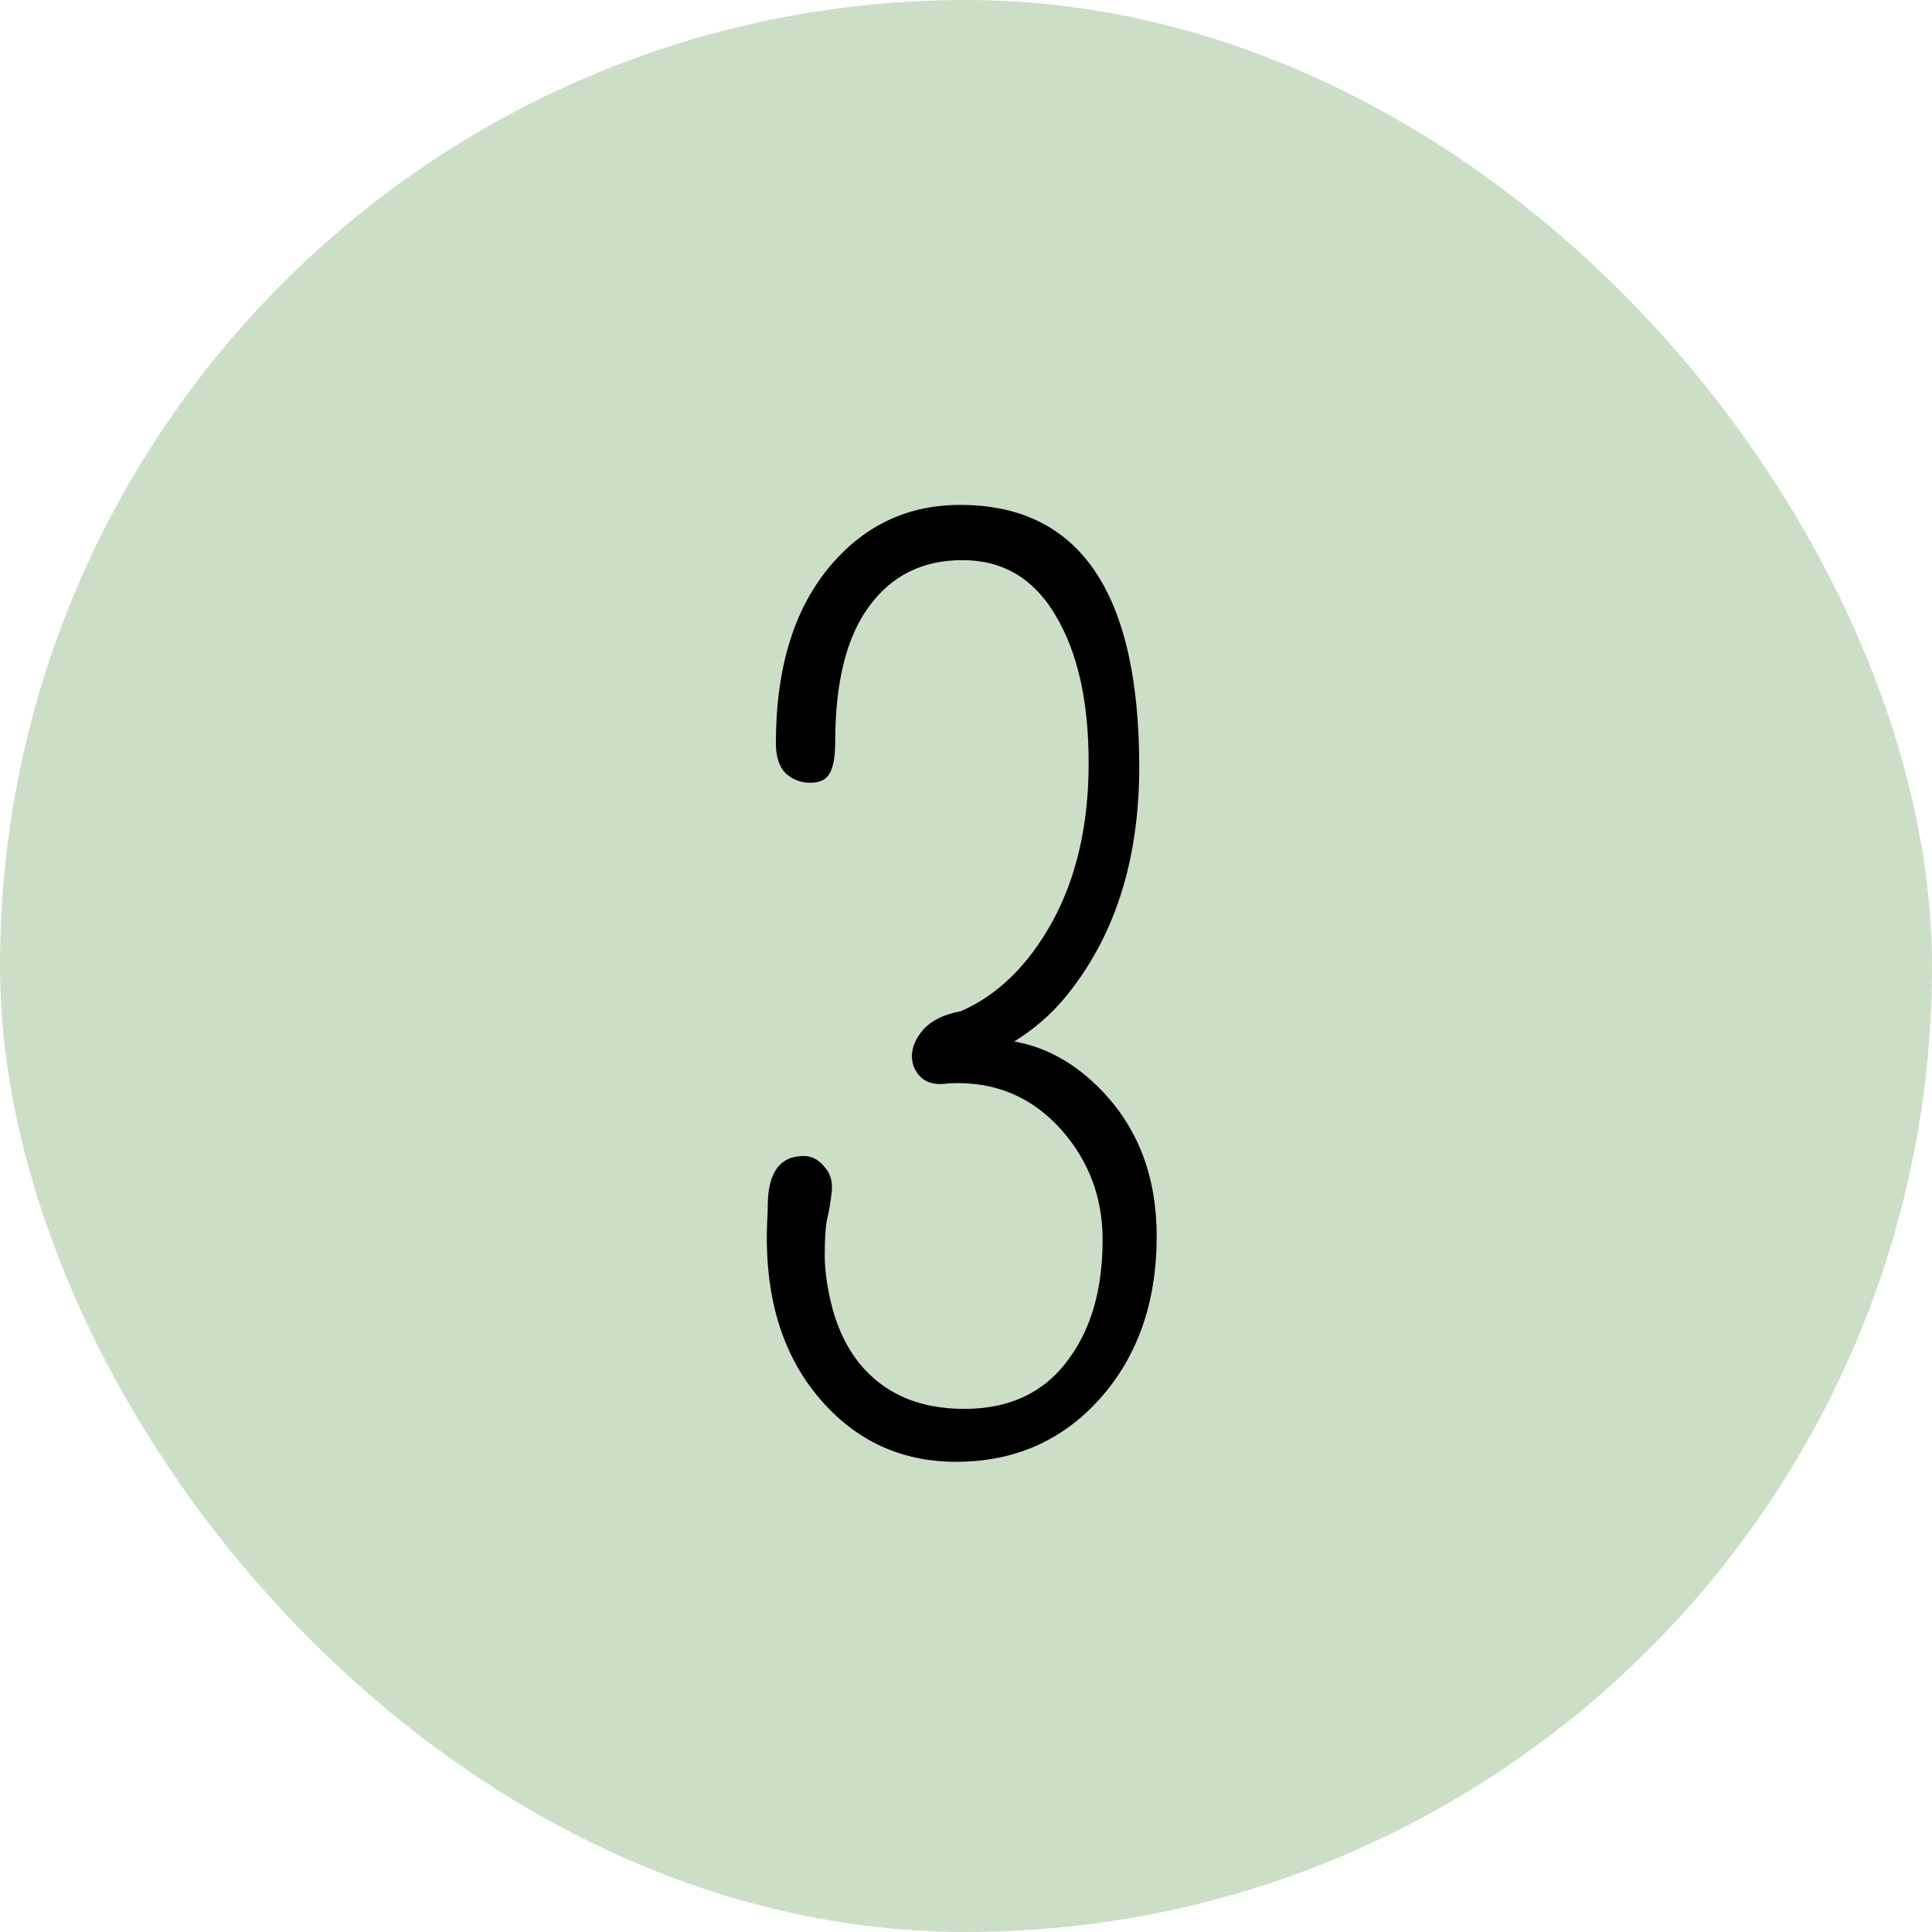
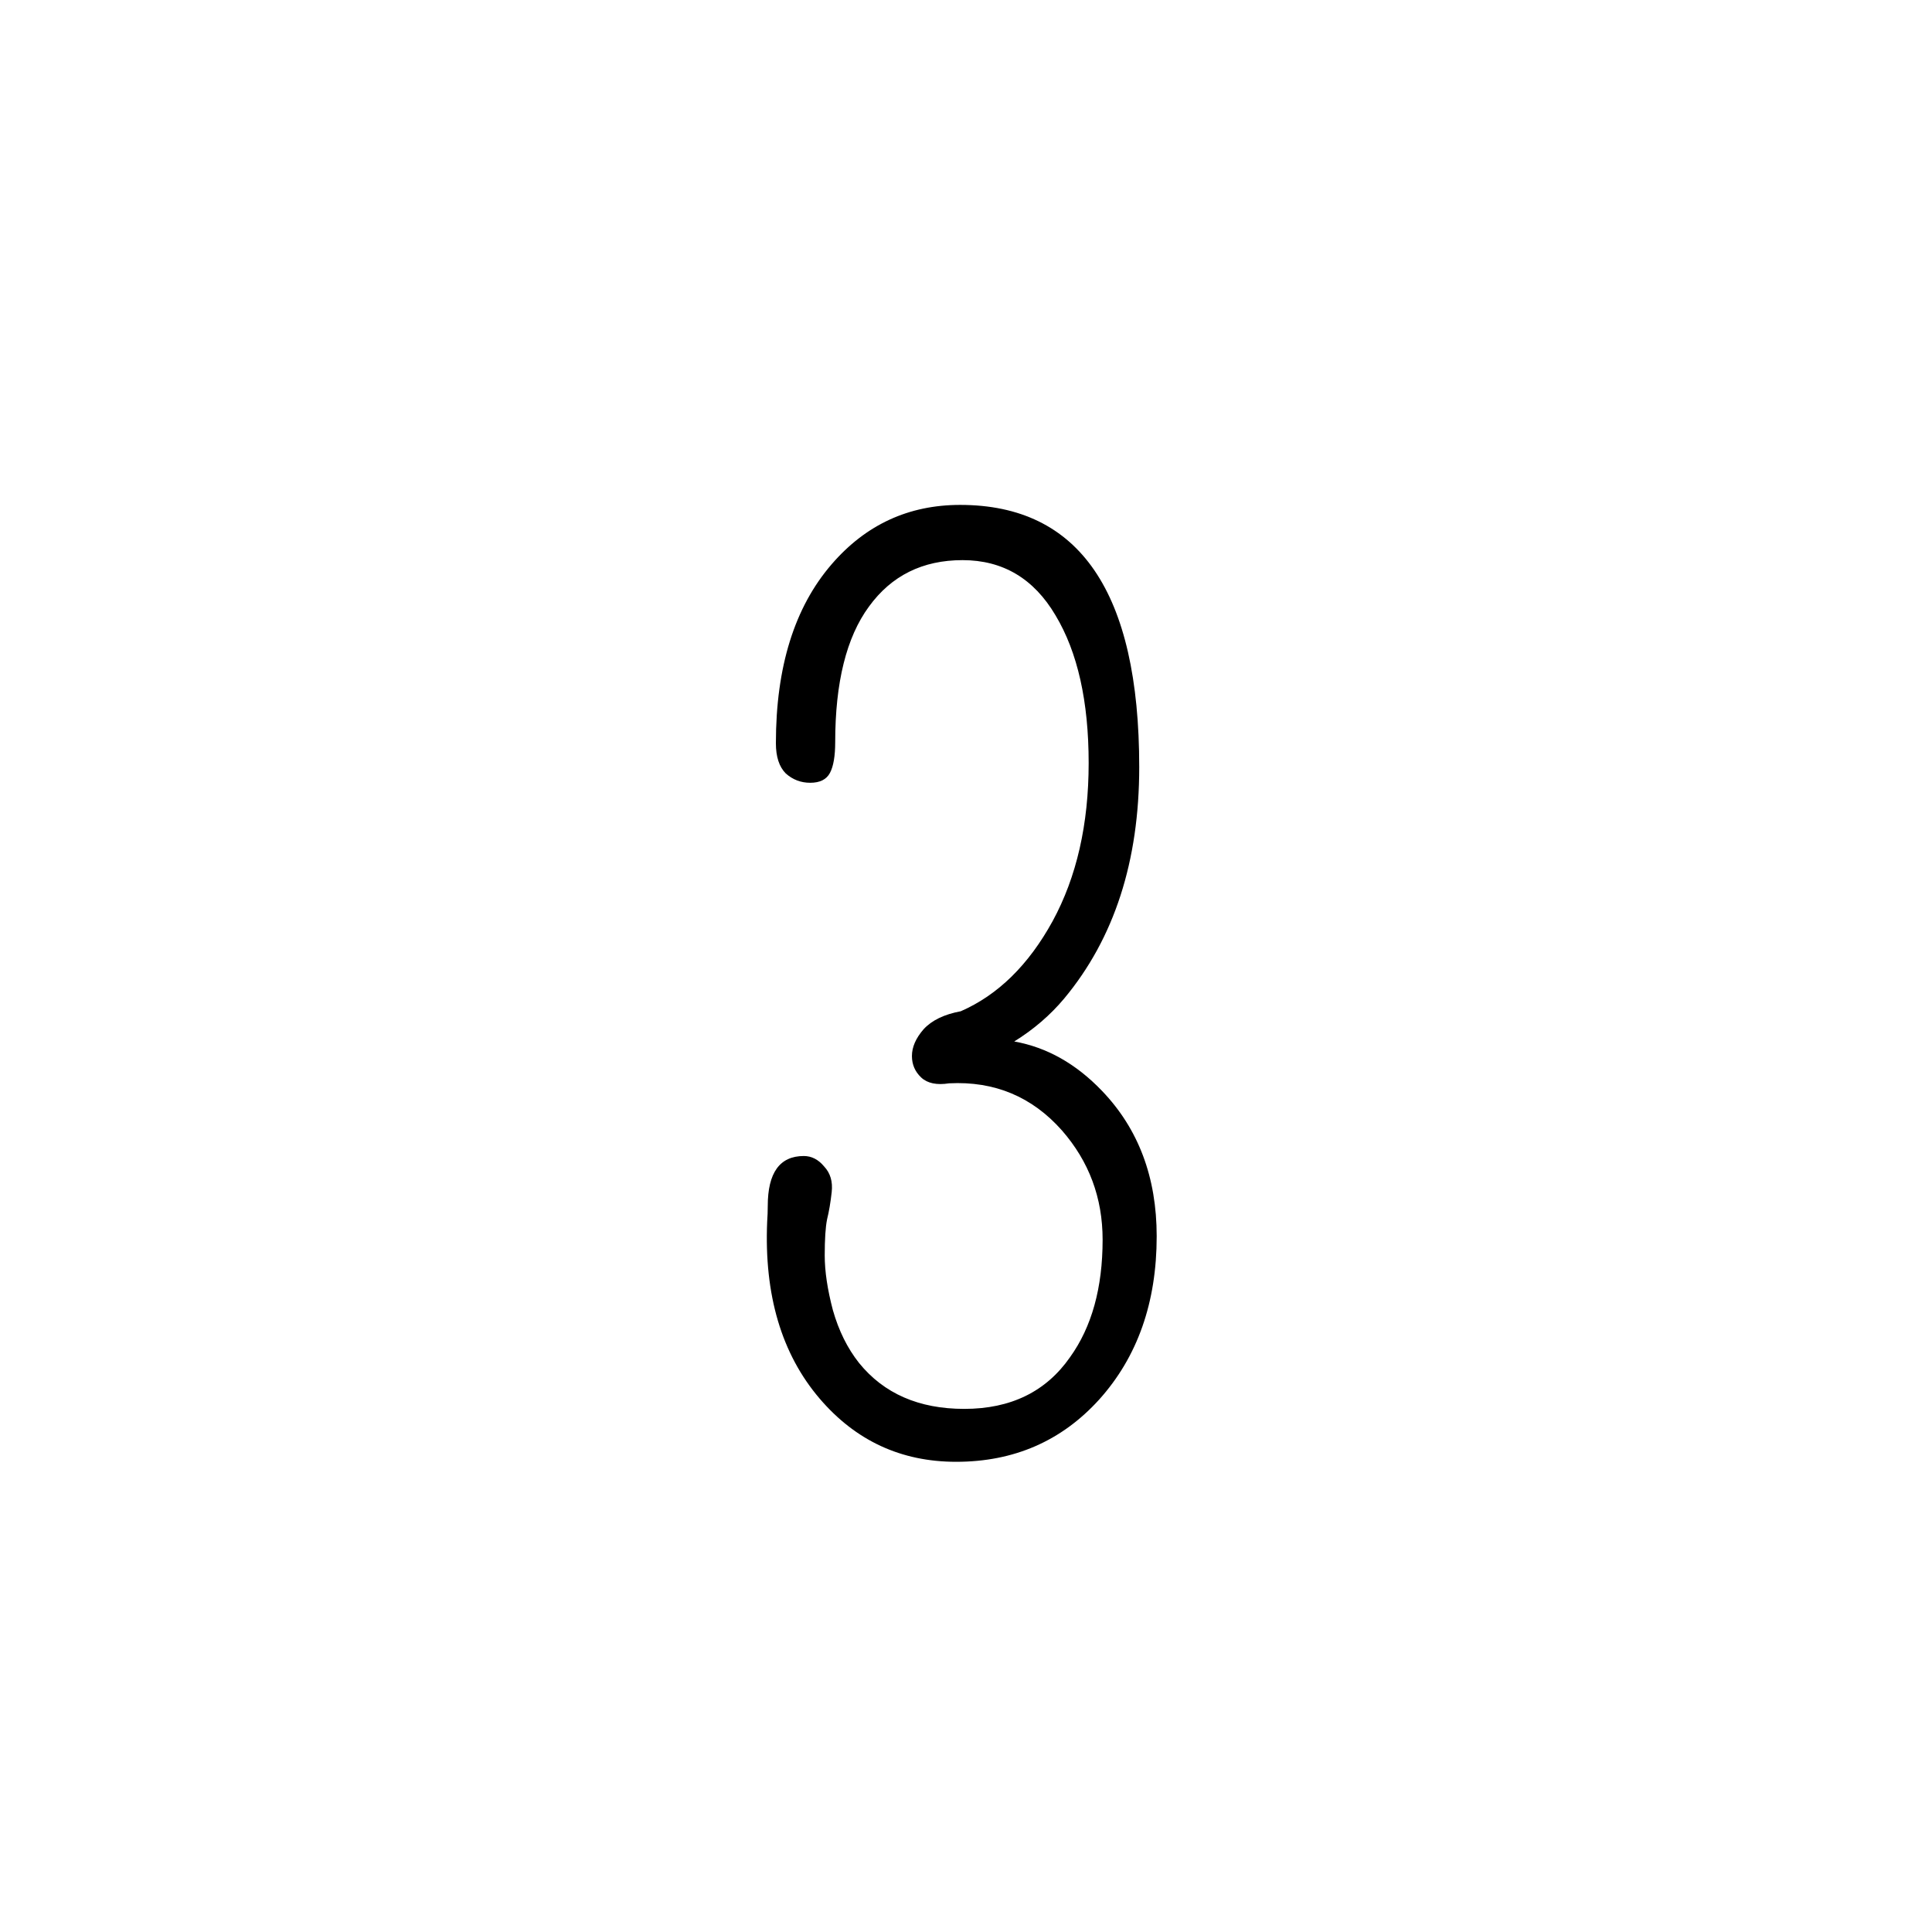
<svg xmlns="http://www.w3.org/2000/svg" width="80" height="80" viewBox="0 0 80 80" fill="none">
-   <rect width="80" height="80" rx="40" fill="#CBDFC6" />
  <path d="M31.791 49.938C31.791 48.558 32.289 47.868 33.284 47.868C33.605 47.868 33.886 48.012 34.126 48.301C34.383 48.574 34.487 48.927 34.439 49.36C34.391 49.793 34.327 50.17 34.247 50.492C34.182 50.812 34.15 51.31 34.15 51.984C34.15 52.642 34.263 53.396 34.487 54.247C34.728 55.097 35.089 55.828 35.571 56.437C36.598 57.705 38.05 58.339 39.928 58.339C41.854 58.339 43.314 57.625 44.309 56.197C45.208 54.945 45.657 53.324 45.657 51.334C45.657 49.601 45.095 48.092 43.972 46.808C42.736 45.412 41.179 44.762 39.302 44.858C38.788 44.939 38.403 44.858 38.146 44.618C37.89 44.377 37.761 44.08 37.761 43.727C37.761 43.358 37.922 42.989 38.243 42.62C38.58 42.251 39.093 42.002 39.783 41.874C41.324 41.2 42.592 39.956 43.587 38.142C44.582 36.313 45.079 34.13 45.079 31.595C45.079 29.043 44.622 27.005 43.707 25.48C42.808 23.956 41.525 23.194 39.856 23.194C38.203 23.194 36.911 23.835 35.98 25.119C35.049 26.387 34.584 28.257 34.584 30.728C34.584 31.306 34.511 31.731 34.367 32.004C34.223 32.277 33.95 32.413 33.549 32.413C33.163 32.413 32.827 32.285 32.538 32.028C32.265 31.755 32.128 31.338 32.128 30.776C32.128 27.615 32.899 25.143 34.439 23.362C35.852 21.725 37.625 20.907 39.759 20.907C44.702 20.907 47.173 24.526 47.173 31.763C47.173 35.663 46.138 38.856 44.068 41.344C43.49 42.034 42.8 42.628 41.998 43.125C43.346 43.366 44.558 44.048 45.633 45.172C47.141 46.744 47.896 48.75 47.896 51.19C47.896 53.934 47.101 56.189 45.513 57.954C43.956 59.671 41.982 60.53 39.591 60.53C37.312 60.53 35.426 59.655 33.934 57.906C32.361 56.06 31.639 53.621 31.767 50.588C31.783 50.363 31.791 50.146 31.791 49.938Z" fill="black" />
</svg>